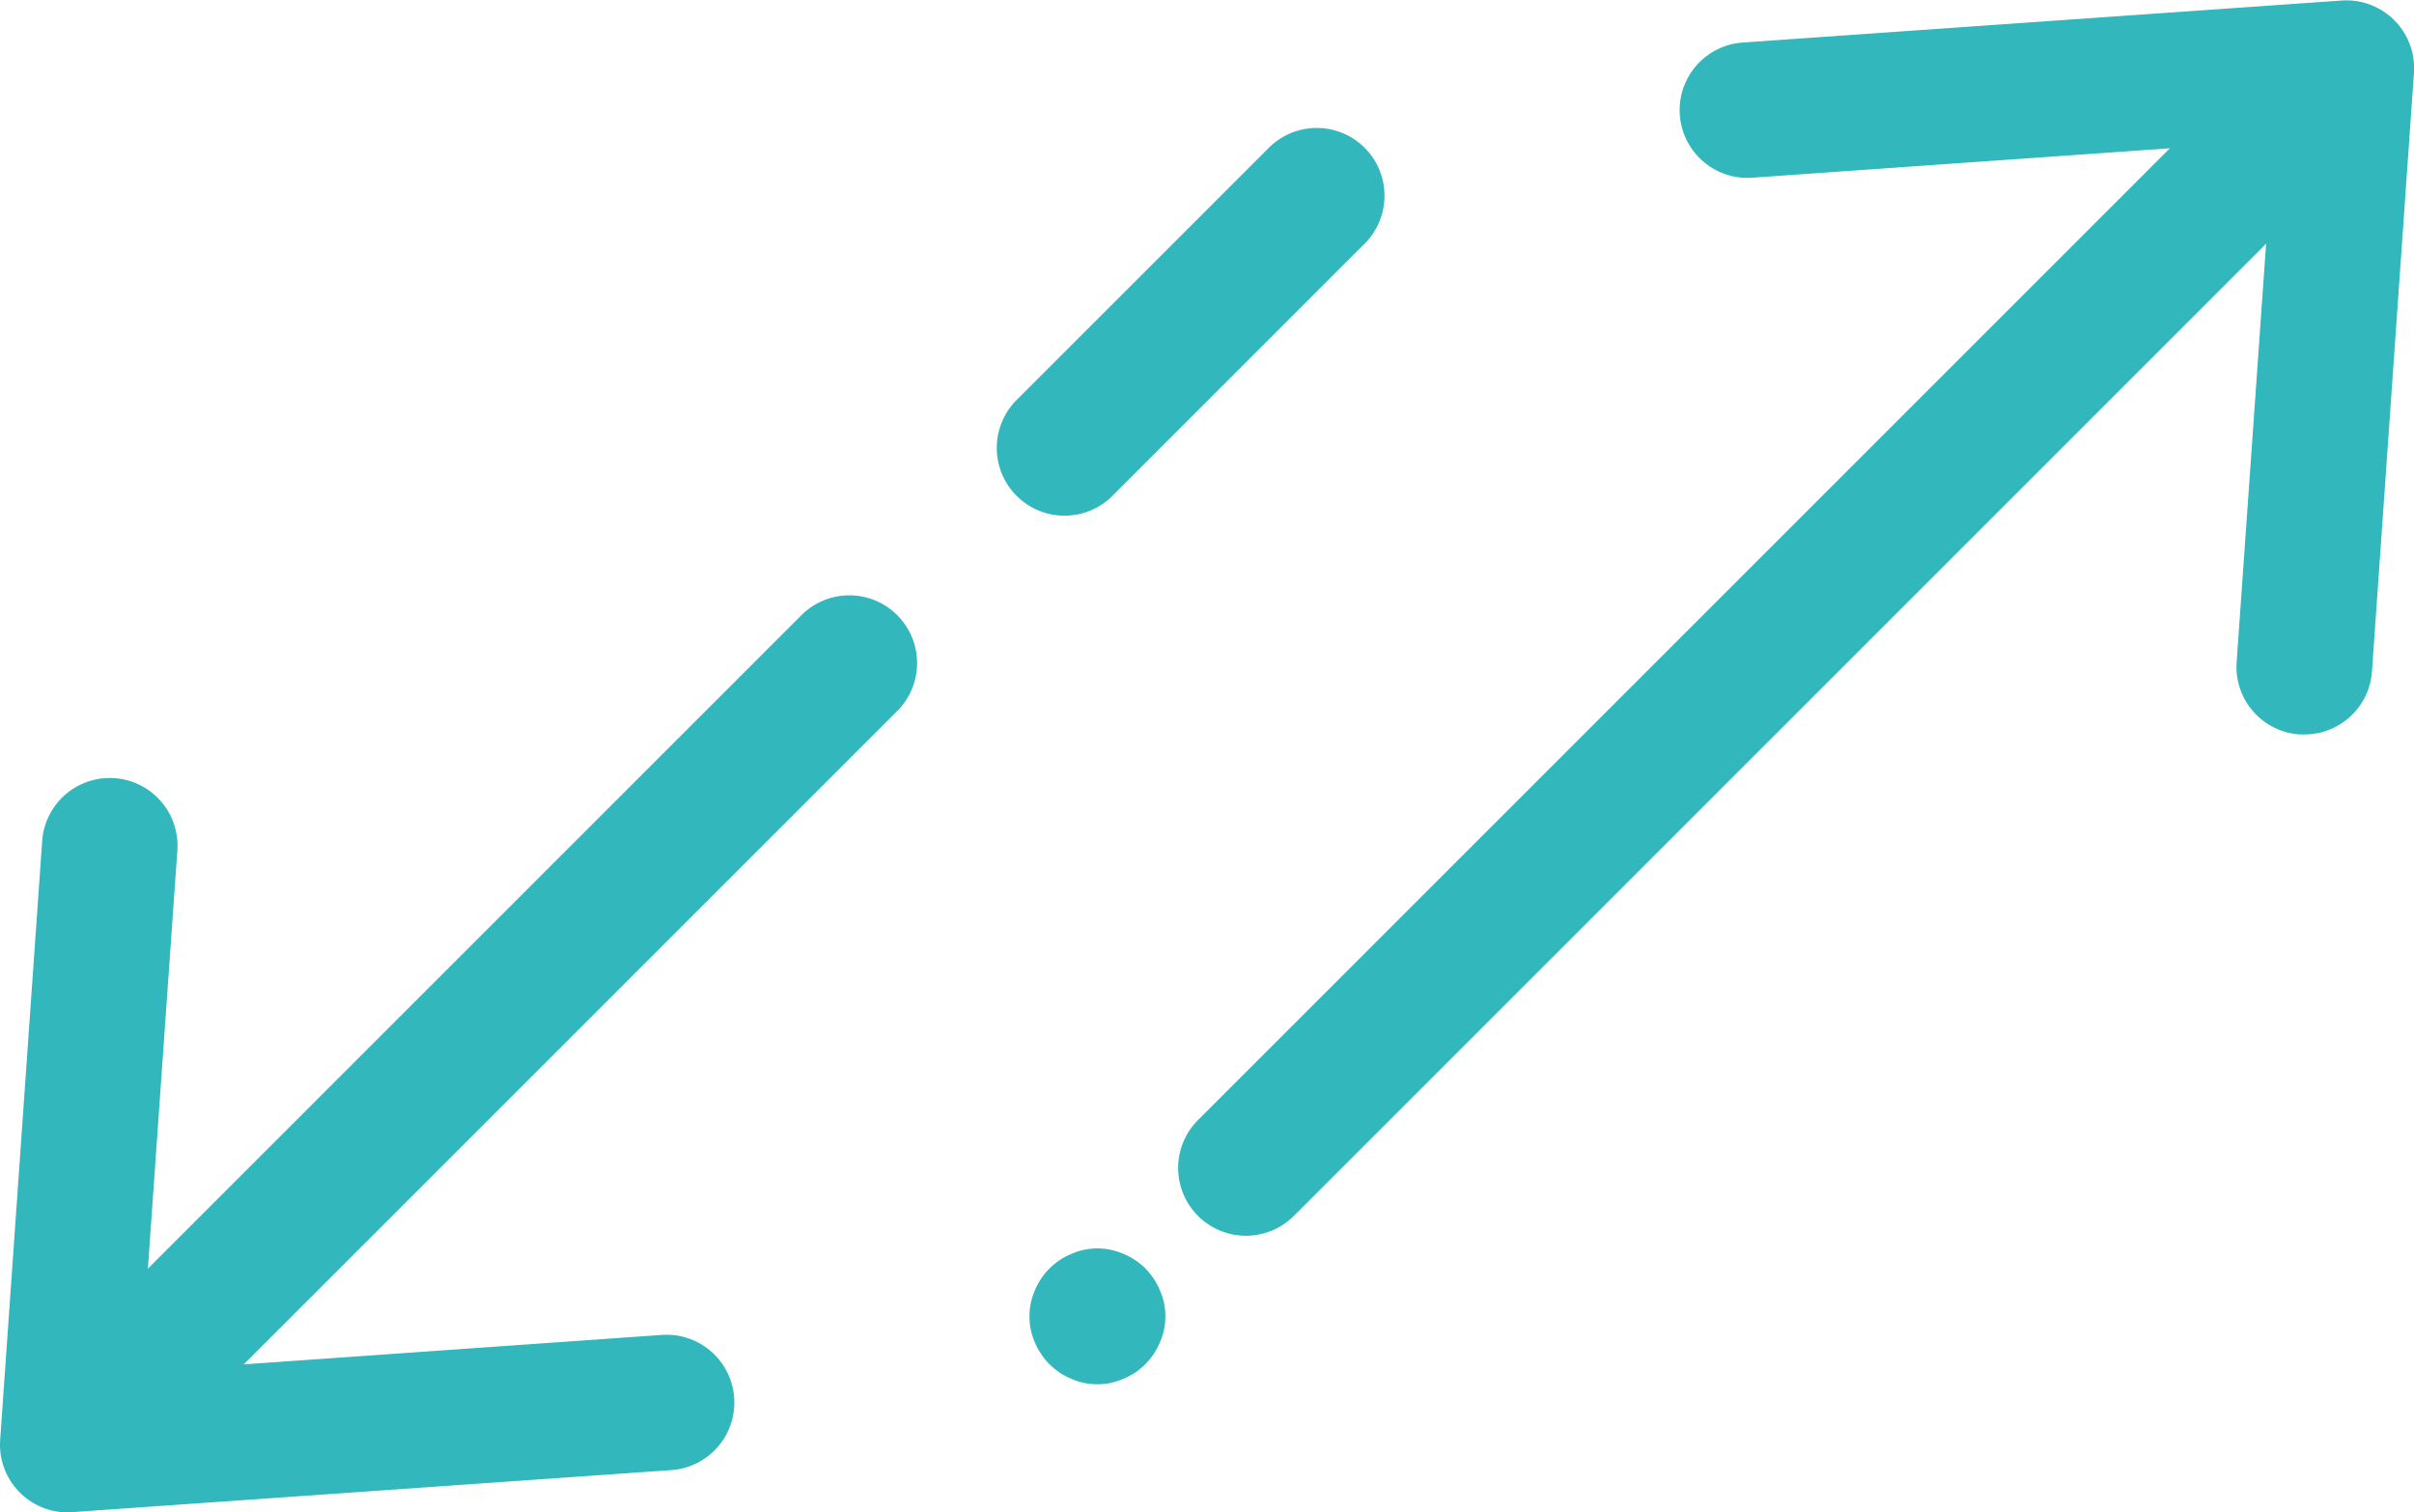
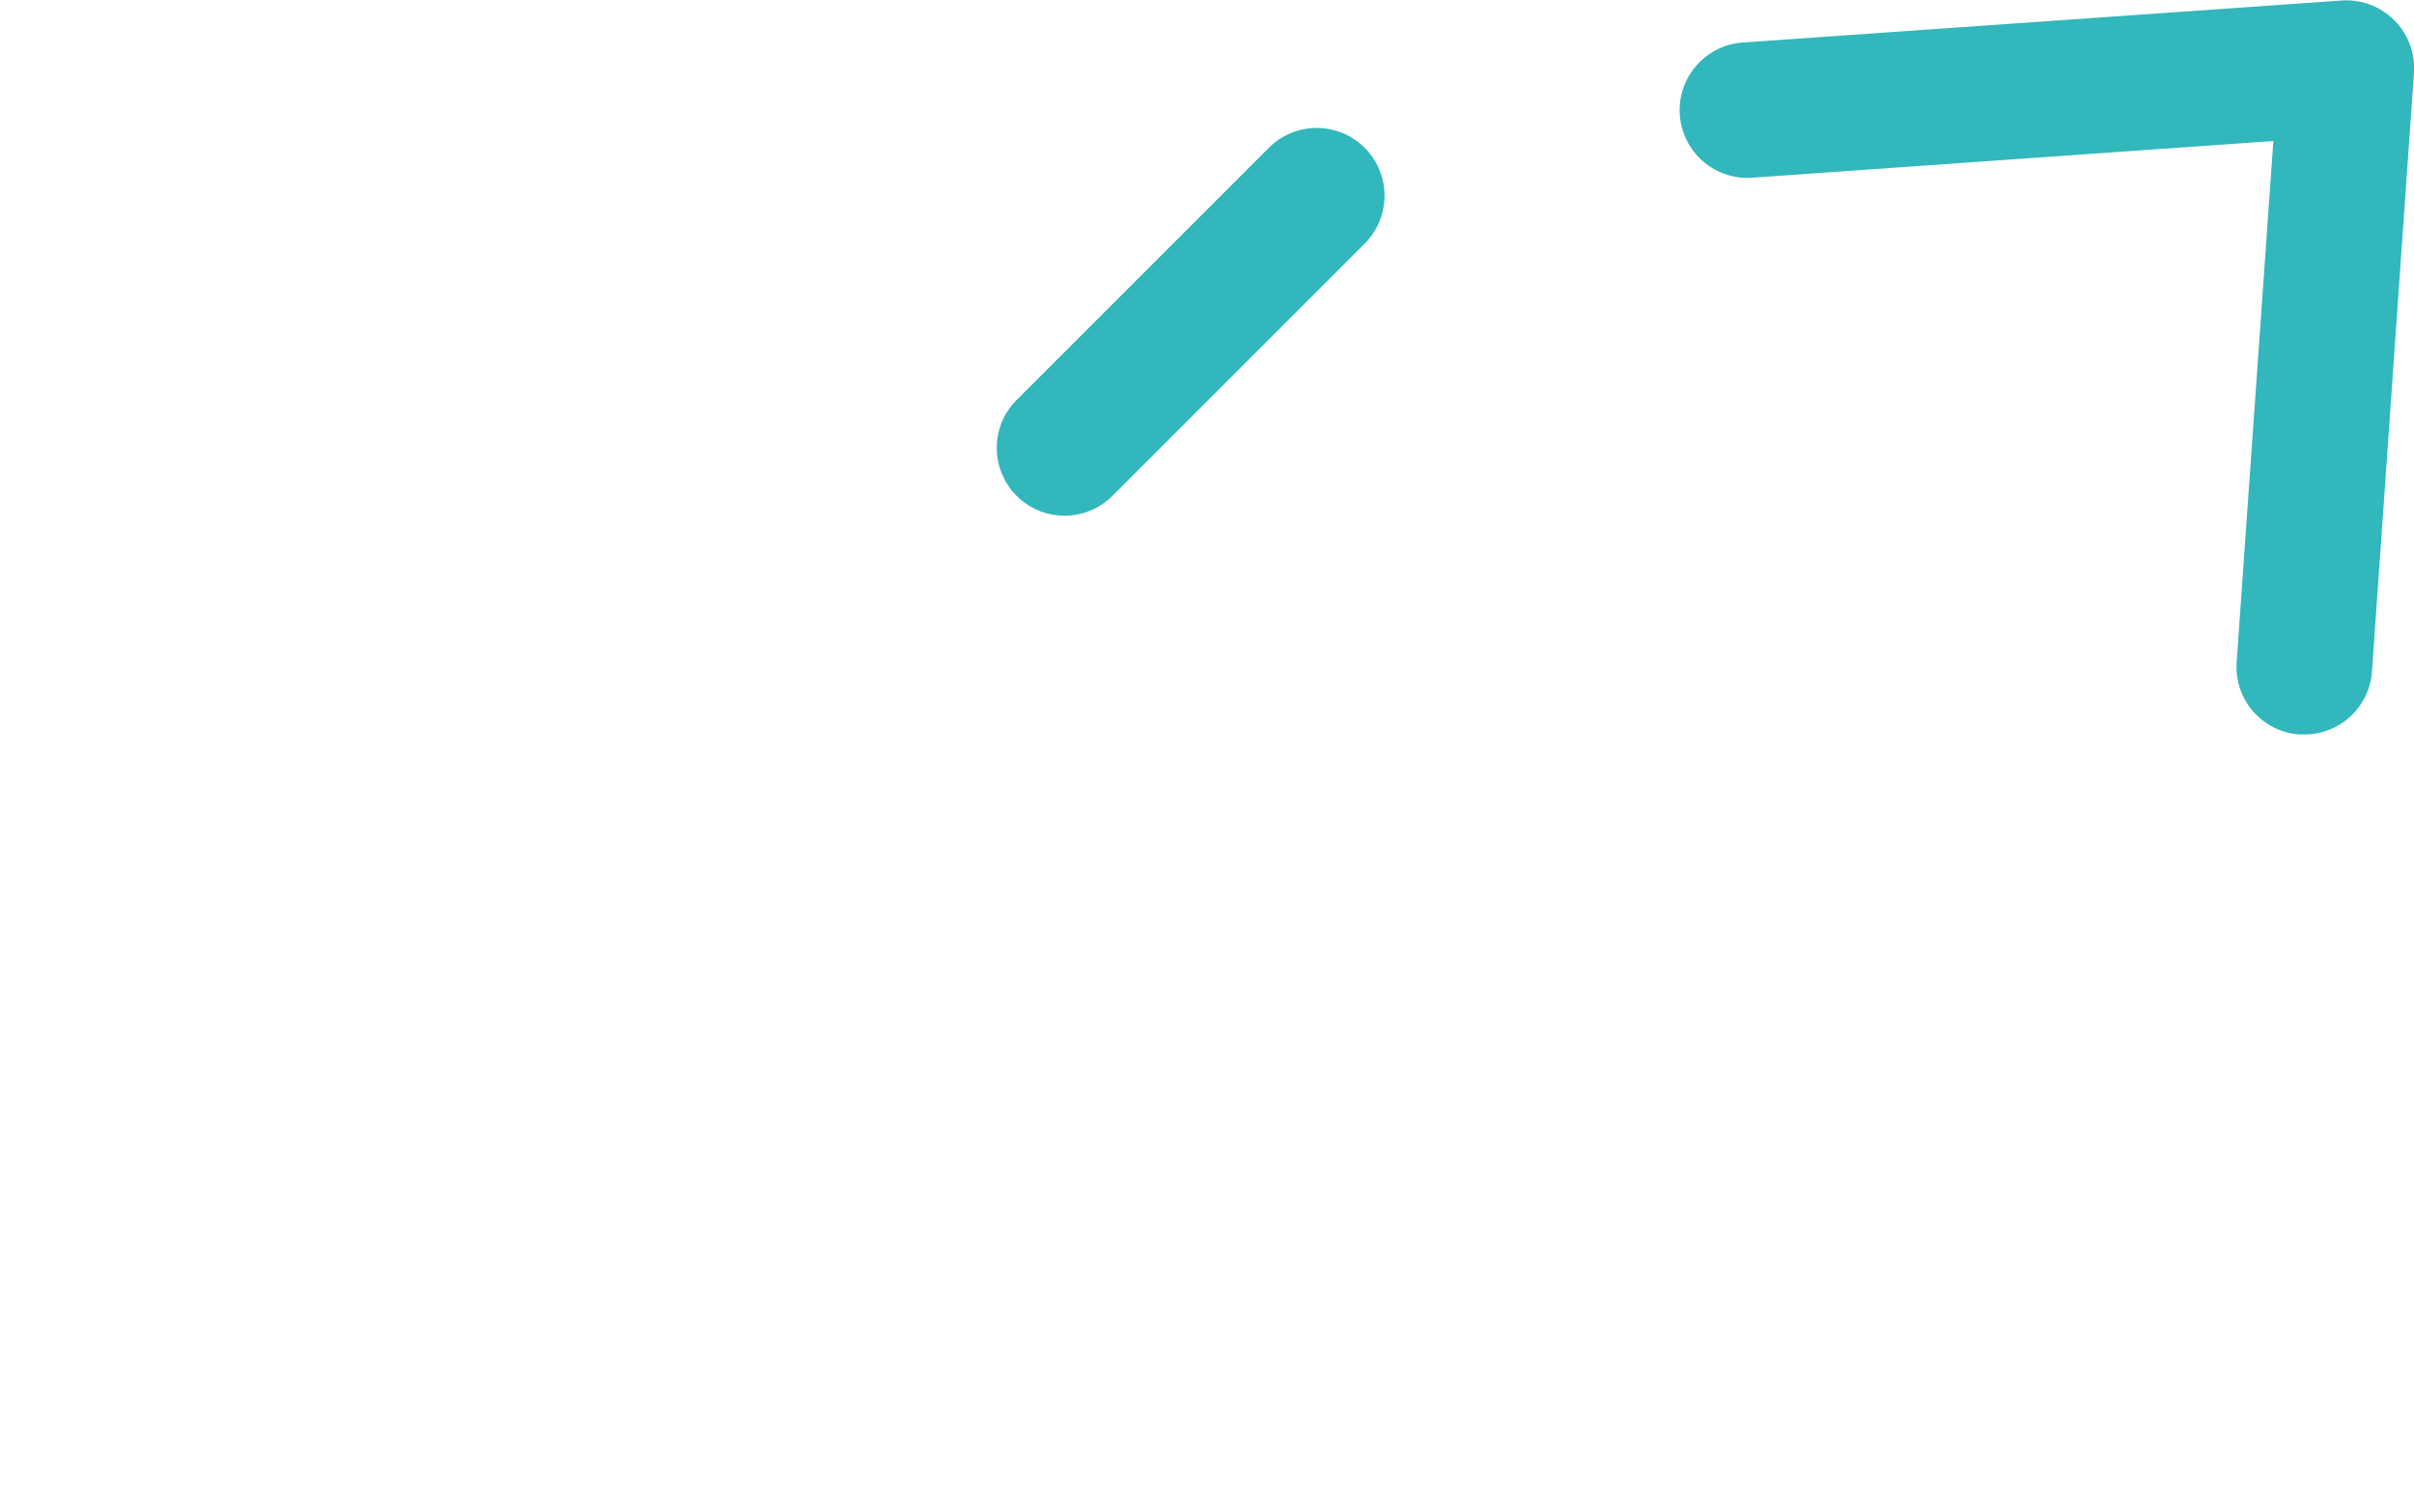
<svg xmlns="http://www.w3.org/2000/svg" id="GOLFCAR_pictos_Plan_de_travail_1" data-name="GOLFCAR_pictos_Plan de travail 1" width="59.18" height="37.079" viewBox="0 0 59.18 37.079">
  <defs>
    <style>
      .cls-1 {
        fill: #31b7bc;
      }
    </style>
  </defs>
  <g id="Groupe_44" data-name="Groupe 44" transform="translate(0 0)">
    <g id="Groupe_42" data-name="Groupe 42" transform="translate(25.243)">
      <path id="Tracé_130" data-name="Tracé 130" class="cls-1" d="M283.706,141.313q-.059,0-.118,0a1.661,1.661,0,0,1-1.541-1.773l.9-12.777-12.777.9a1.661,1.661,0,0,1-.233-3.314l14.684-1.03a1.661,1.661,0,0,1,1.773,1.773l-1.03,14.684A1.661,1.661,0,0,1,283.706,141.313Z" transform="translate(-252.458 -123.306)" />
-       <path id="Tracé_131" data-name="Tracé 131" class="cls-1" d="M193.321,274.084a1.733,1.733,0,0,1-.326-.031,1.771,1.771,0,0,1-.309-.1,1.72,1.72,0,0,1-.287-.151,1.753,1.753,0,0,1-.253-.208,1.614,1.614,0,0,1-.206-.253,1.572,1.572,0,0,1-.154-.286,1.777,1.777,0,0,1-.1-.309,1.732,1.732,0,0,1-.031-.326,1.711,1.711,0,0,1,.031-.324,1.86,1.86,0,0,1,.1-.311,1.733,1.733,0,0,1,.154-.287,1.513,1.513,0,0,1,.206-.251,1.621,1.621,0,0,1,.253-.208,1.573,1.573,0,0,1,.287-.152,1.613,1.613,0,0,1,.309-.1,1.631,1.631,0,0,1,.65,0,1.683,1.683,0,0,1,.311.1,1.639,1.639,0,0,1,.745.61,1.736,1.736,0,0,1,.152.287,1.546,1.546,0,0,1,.1.311,1.566,1.566,0,0,1,.033.324,1.584,1.584,0,0,1-.033.326,1.482,1.482,0,0,1-.1.309,1.576,1.576,0,0,1-.152.286,1.691,1.691,0,0,1-.459.461,1.894,1.894,0,0,1-.287.151,1.854,1.854,0,0,1-.311.1A1.7,1.7,0,0,1,193.321,274.084Z" transform="translate(-191.66 -240.146)" />
-       <path id="Tracé_132" data-name="Tracé 132" class="cls-1" d="M210.857,158.344a1.661,1.661,0,0,1-1.175-2.836l25.732-25.732a1.661,1.661,0,0,1,2.349,2.349l-25.732,25.732A1.656,1.656,0,0,1,210.857,158.344Z" transform="translate(-205.555 -128.047)" />
    </g>
    <g id="Groupe_43" data-name="Groupe 43" transform="translate(0 3.141)">
-       <path id="Tracé_133" data-name="Tracé 133" class="cls-1" d="M71.744,233.173a1.661,1.661,0,0,1-1.657-1.777l1.03-14.684a1.661,1.661,0,1,1,3.314.233l-.9,12.777,12.777-.9a1.661,1.661,0,1,1,.233,3.314l-14.684,1.03Q71.8,233.173,71.744,233.173Z" transform="translate(-70.083 -199.234)" />
      <path id="Tracé_134" data-name="Tracé 134" class="cls-1" d="M189.437,147.936a1.661,1.661,0,0,1-1.174-2.836l6.18-6.18a1.661,1.661,0,1,1,2.349,2.349l-6.18,6.18A1.656,1.656,0,0,1,189.437,147.936Z" transform="translate(-163.34 -138.434)" />
-       <path id="Tracé_135" data-name="Tracé 135" class="cls-1" d="M77.727,214.859a1.661,1.661,0,0,1-1.174-2.836l17.915-17.915a1.661,1.661,0,1,1,2.349,2.349L78.9,214.372A1.656,1.656,0,0,1,77.727,214.859Z" transform="translate(-74.824 -182.163)" />
    </g>
  </g>
</svg>